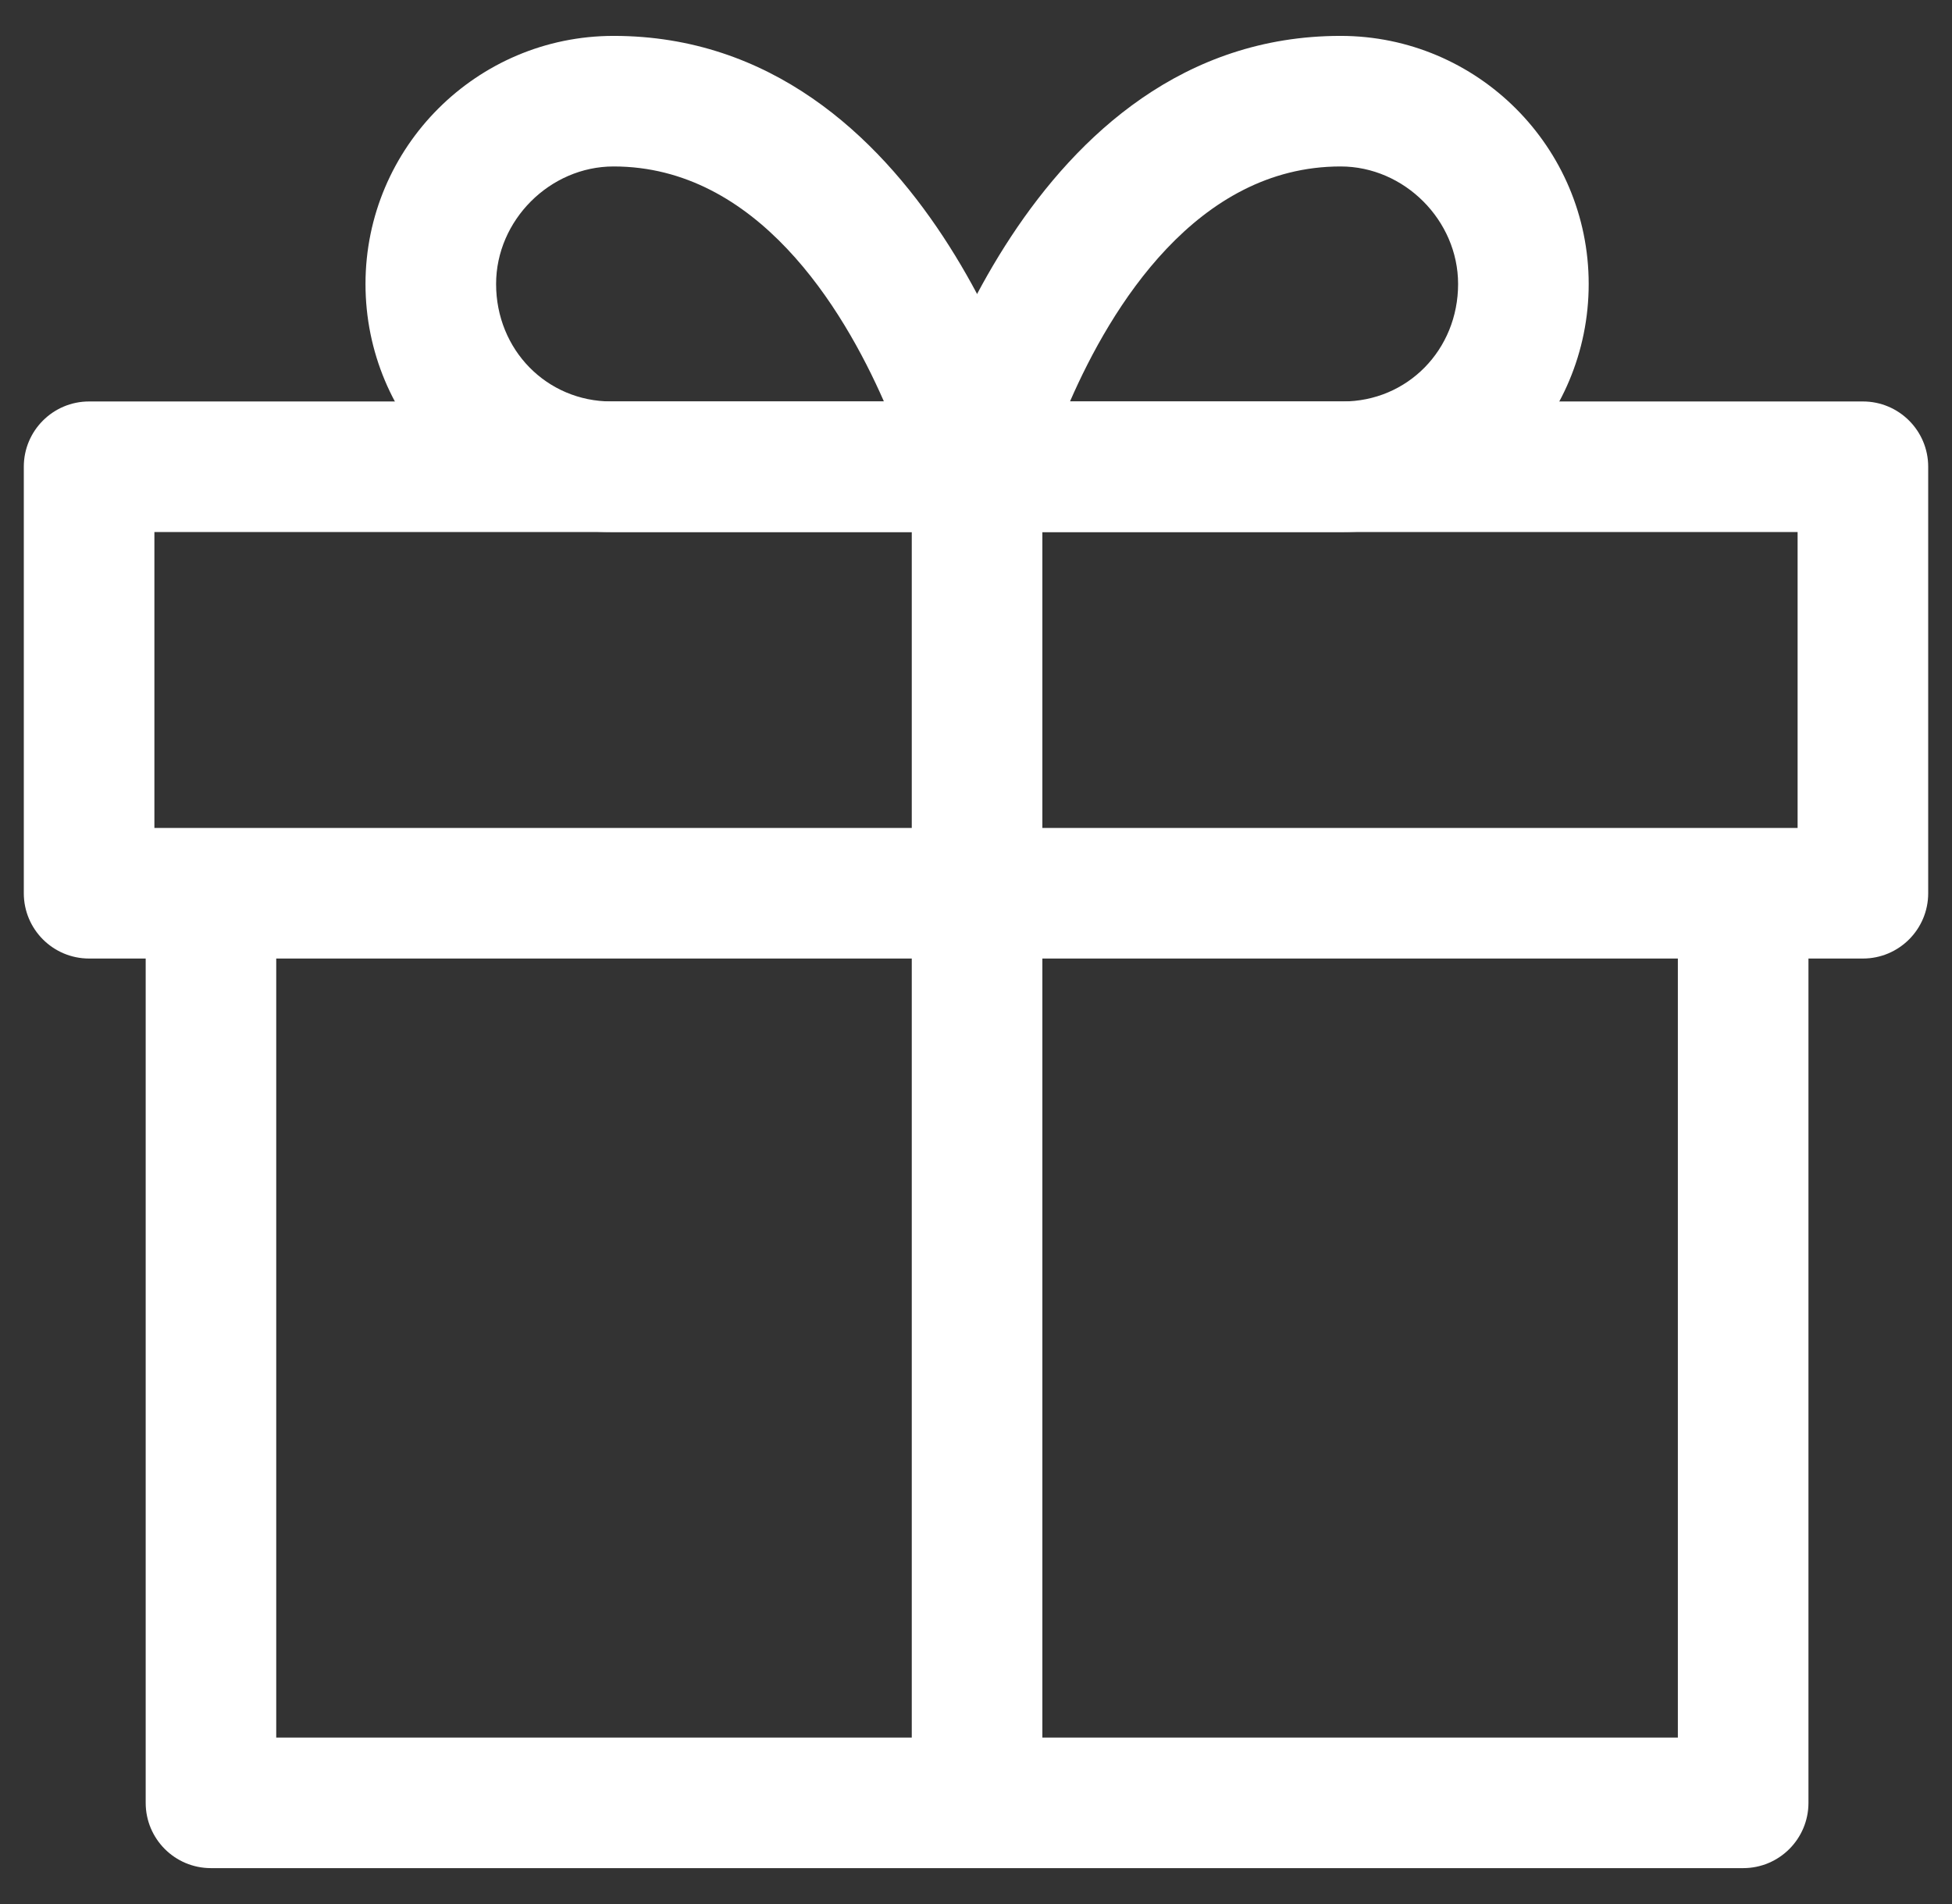
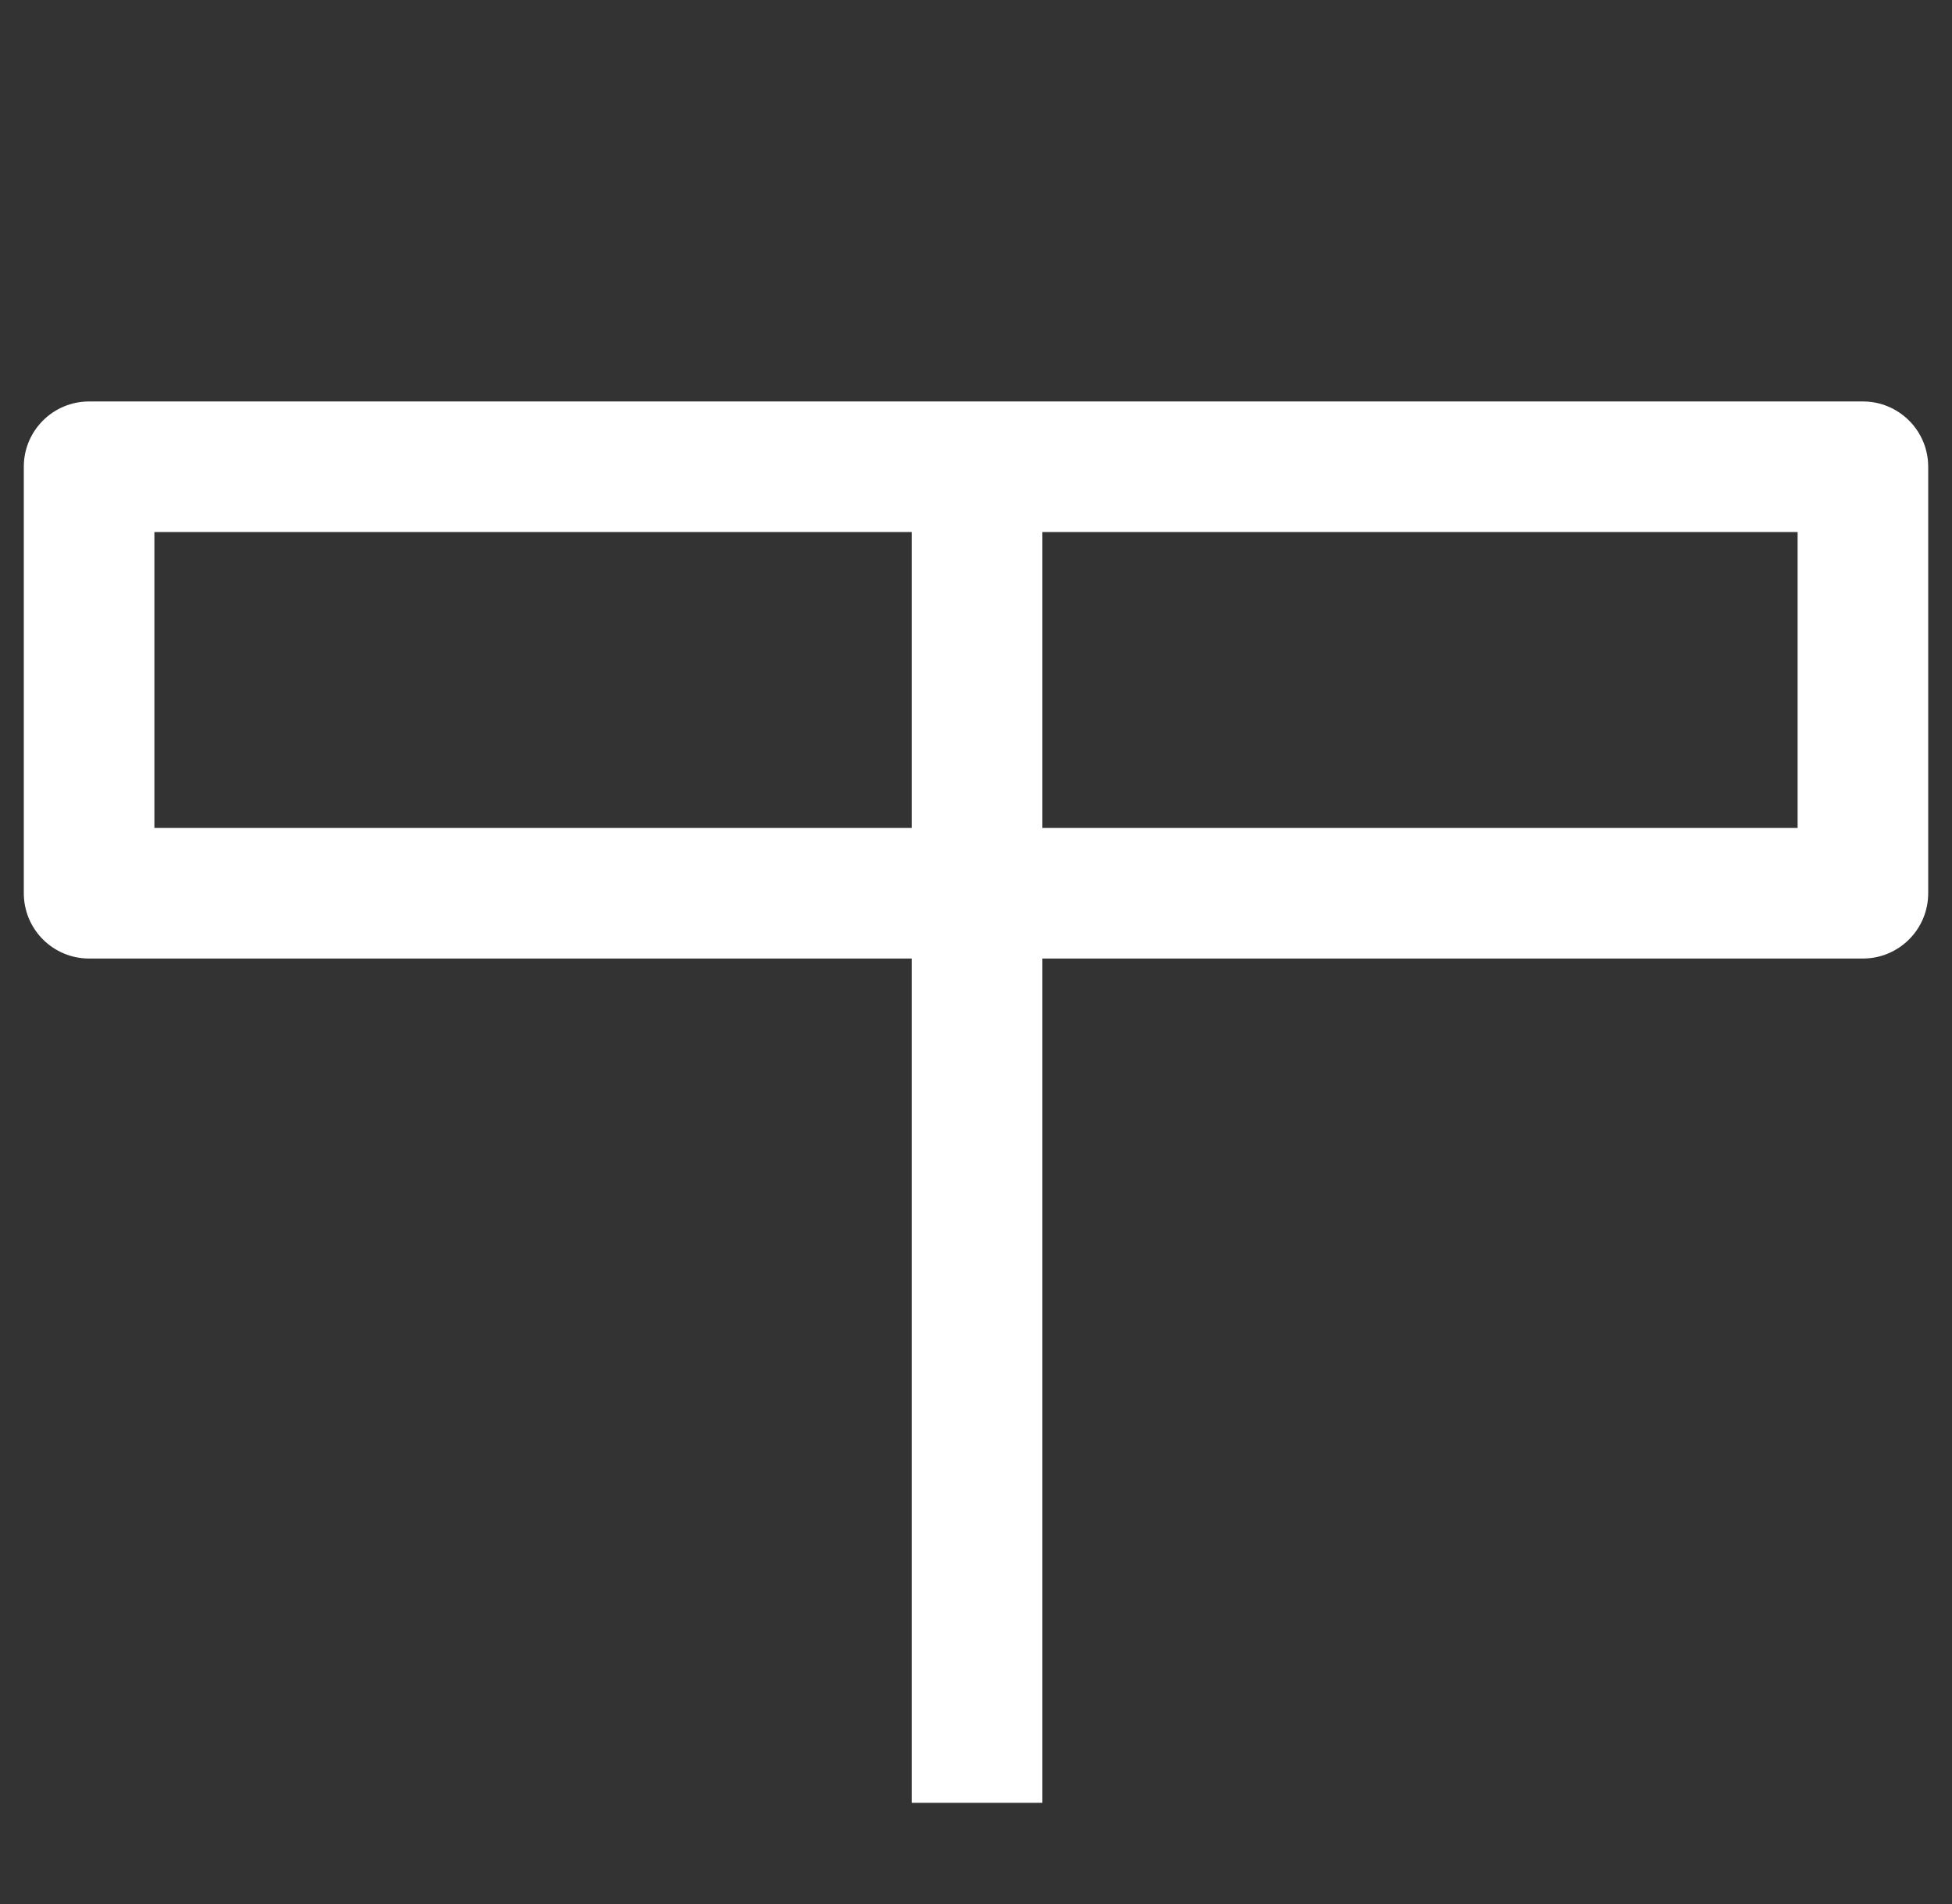
<svg xmlns="http://www.w3.org/2000/svg" width="41" height="40" viewBox="0 0 41 40" fill="none">
  <rect x="0" y="0" width="41" height="40" fill="#333333" stroke="none" />
  <g id="Group 1">
-     <path id="Vector" d="M35.242 18.72V36.503H5.802V18.72H3.06V37.874C3.06 38.632 3.673 39.246 4.431 39.246H36.614C37.371 39.246 37.985 38.632 37.985 37.874V18.72H35.242Z" fill="white" />
    <path id="Vector_2" d="M39.129 8.434H1.871C1.114 8.434 0.5 9.048 0.5 9.805V18.765C0.5 19.523 1.114 20.137 1.871 20.137H39.129C39.886 20.137 40.5 19.523 40.5 18.765V9.805C40.5 9.048 39.886 8.434 39.129 8.434ZM37.757 17.394H3.243V11.177H37.757V17.394H37.757Z" fill="white" />
-     <path id="Vector_3" d="M21.849 9.458C21.756 9.103 19.494 0.754 12.888 0.754C10.015 0.754 7.677 3.092 7.677 5.966C7.677 8.839 9.994 11.177 12.842 11.177H20.523C20.947 11.177 21.349 10.98 21.608 10.644C21.868 10.307 21.956 9.869 21.849 9.458ZM12.842 8.434C11.484 8.434 10.42 7.35 10.42 5.966C10.42 4.628 11.55 3.497 12.888 3.497C15.898 3.497 17.7 6.462 18.566 8.434L12.842 8.434Z" fill="white" />
-     <path id="Vector_4" d="M28.157 0.754C21.552 0.754 19.29 9.103 19.196 9.458C19.088 9.869 19.177 10.307 19.437 10.644C19.697 10.98 20.098 11.177 20.523 11.177H28.203C31.051 11.177 33.369 8.839 33.369 5.966C33.369 3.092 31.031 0.754 28.157 0.754ZM28.203 8.434H22.474C23.334 6.462 25.131 3.497 28.158 3.497C29.496 3.497 30.626 4.628 30.626 5.966C30.626 7.35 29.562 8.434 28.203 8.434Z" fill="white" />
    <path id="Vector_5" d="M21.894 9.806H19.151V37.874H21.894V9.806Z" fill="white" />
  </g>
</svg>